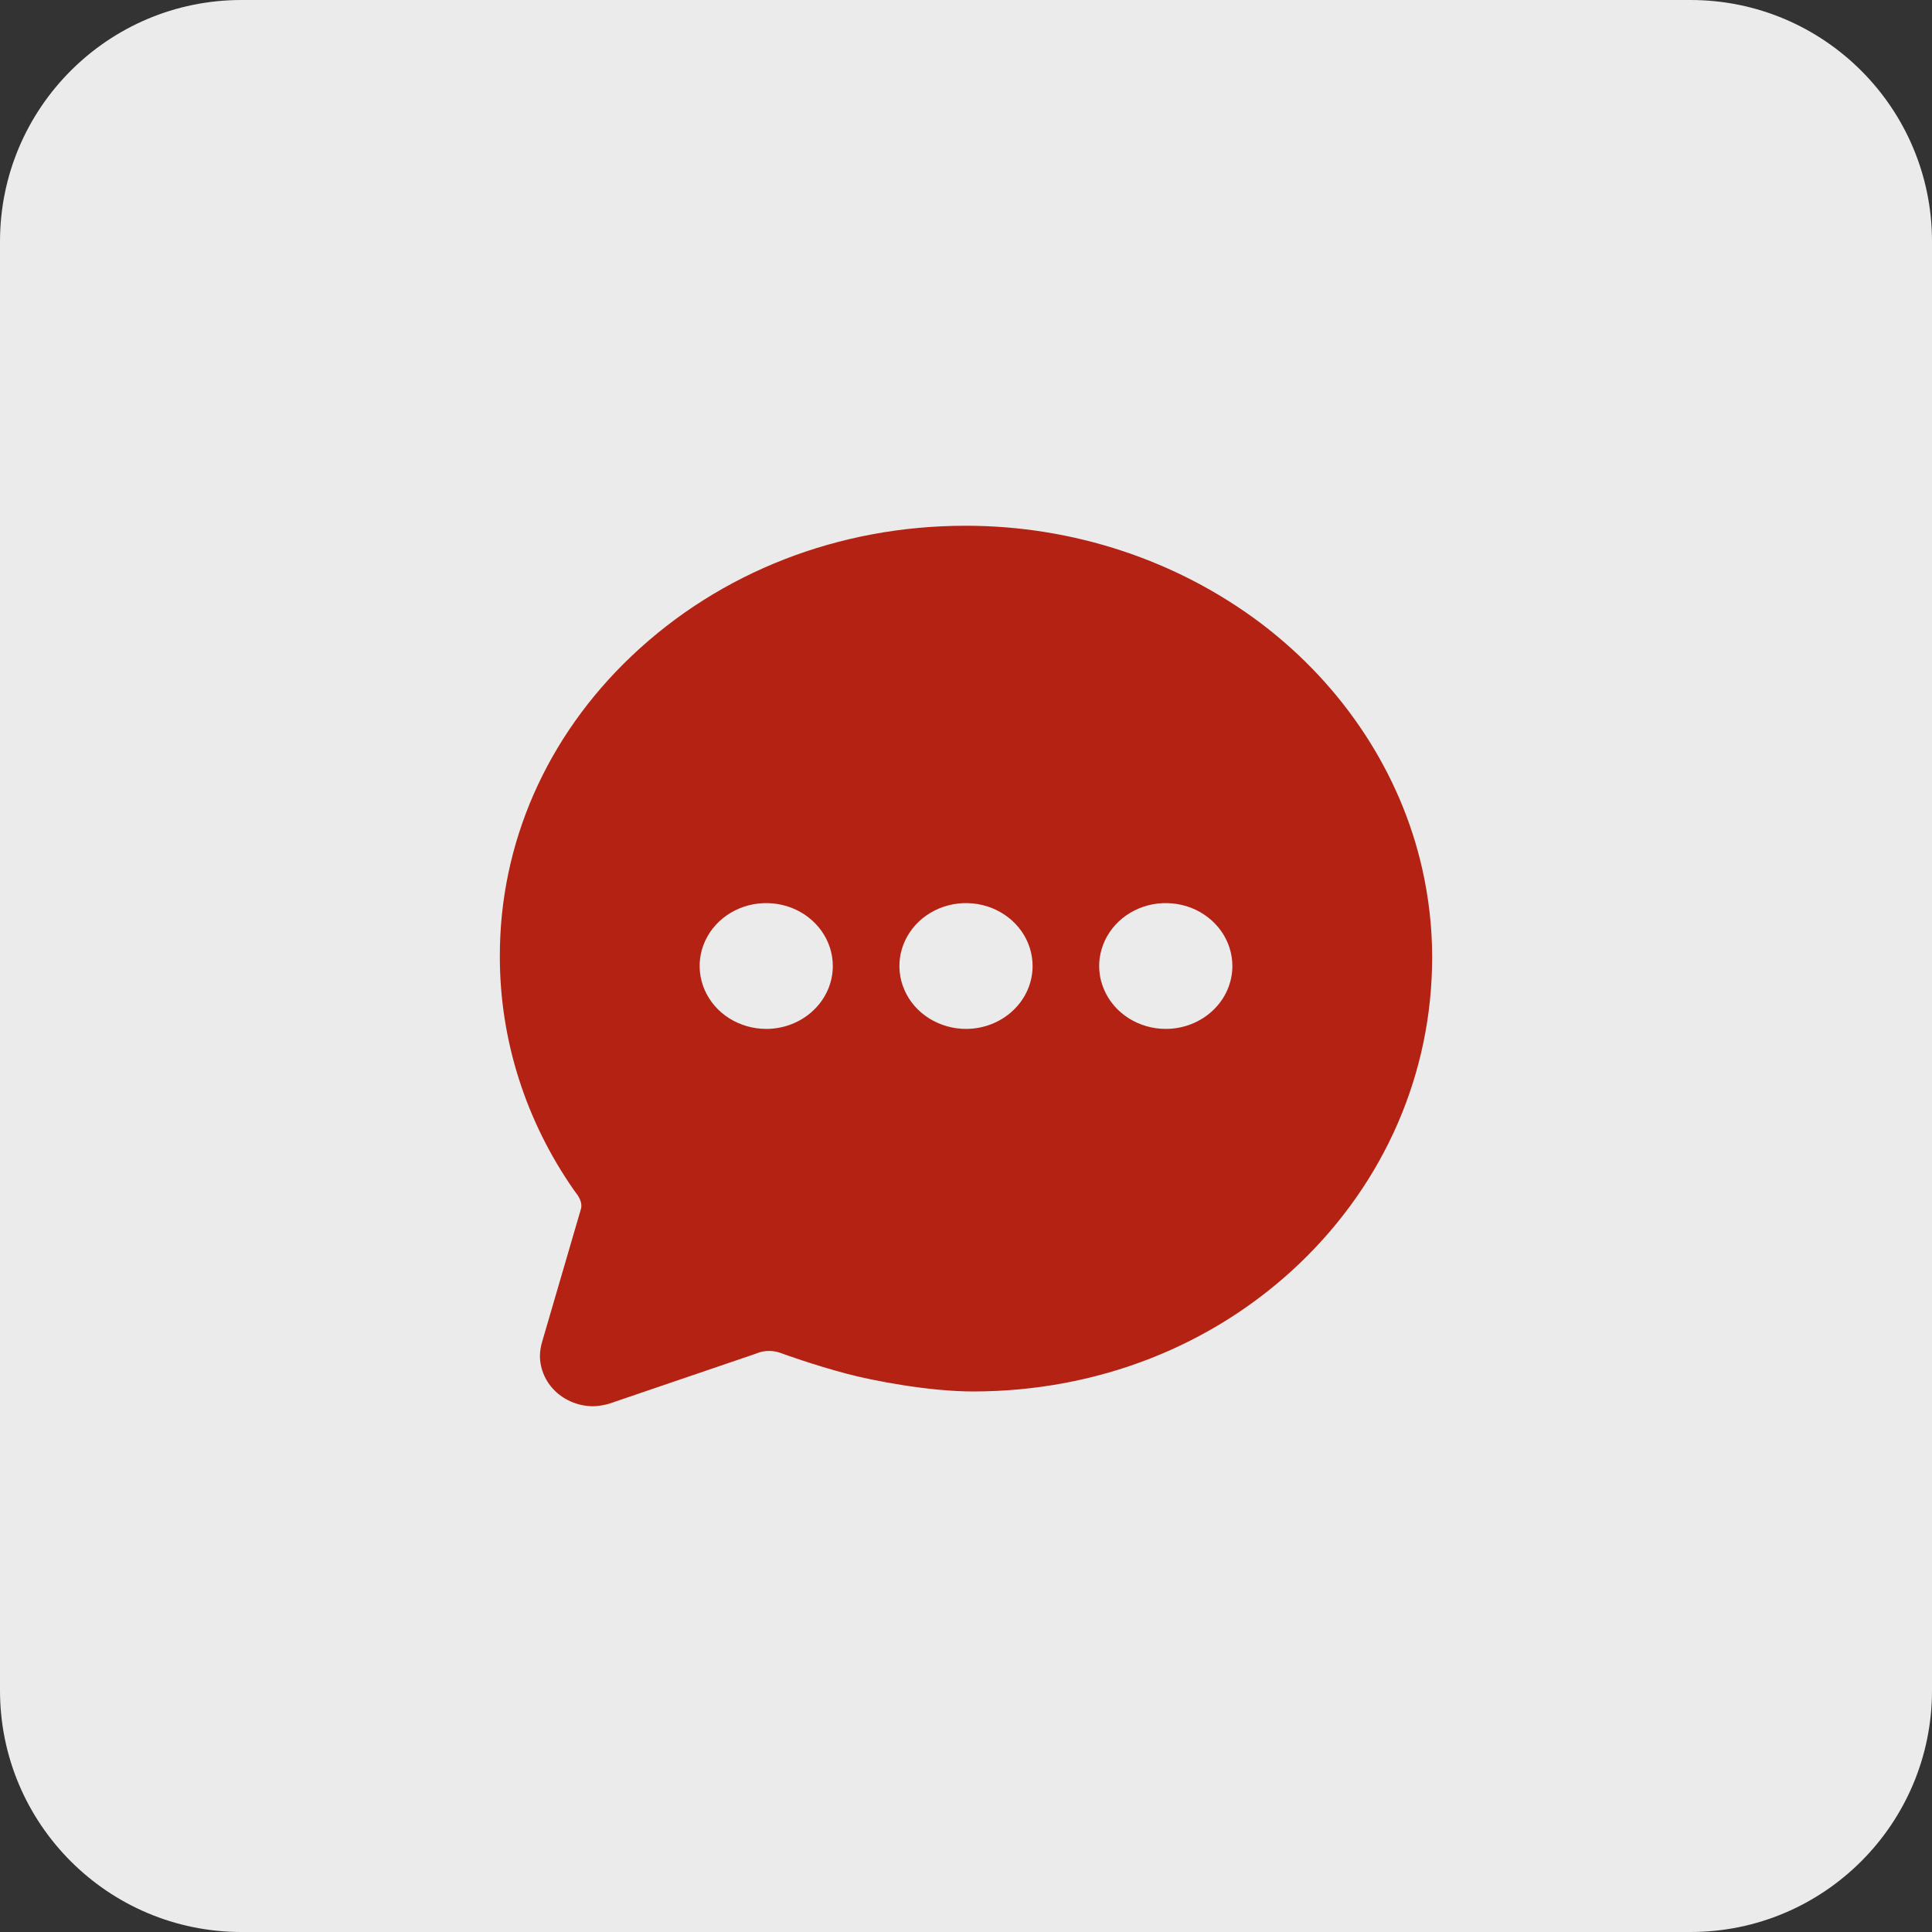
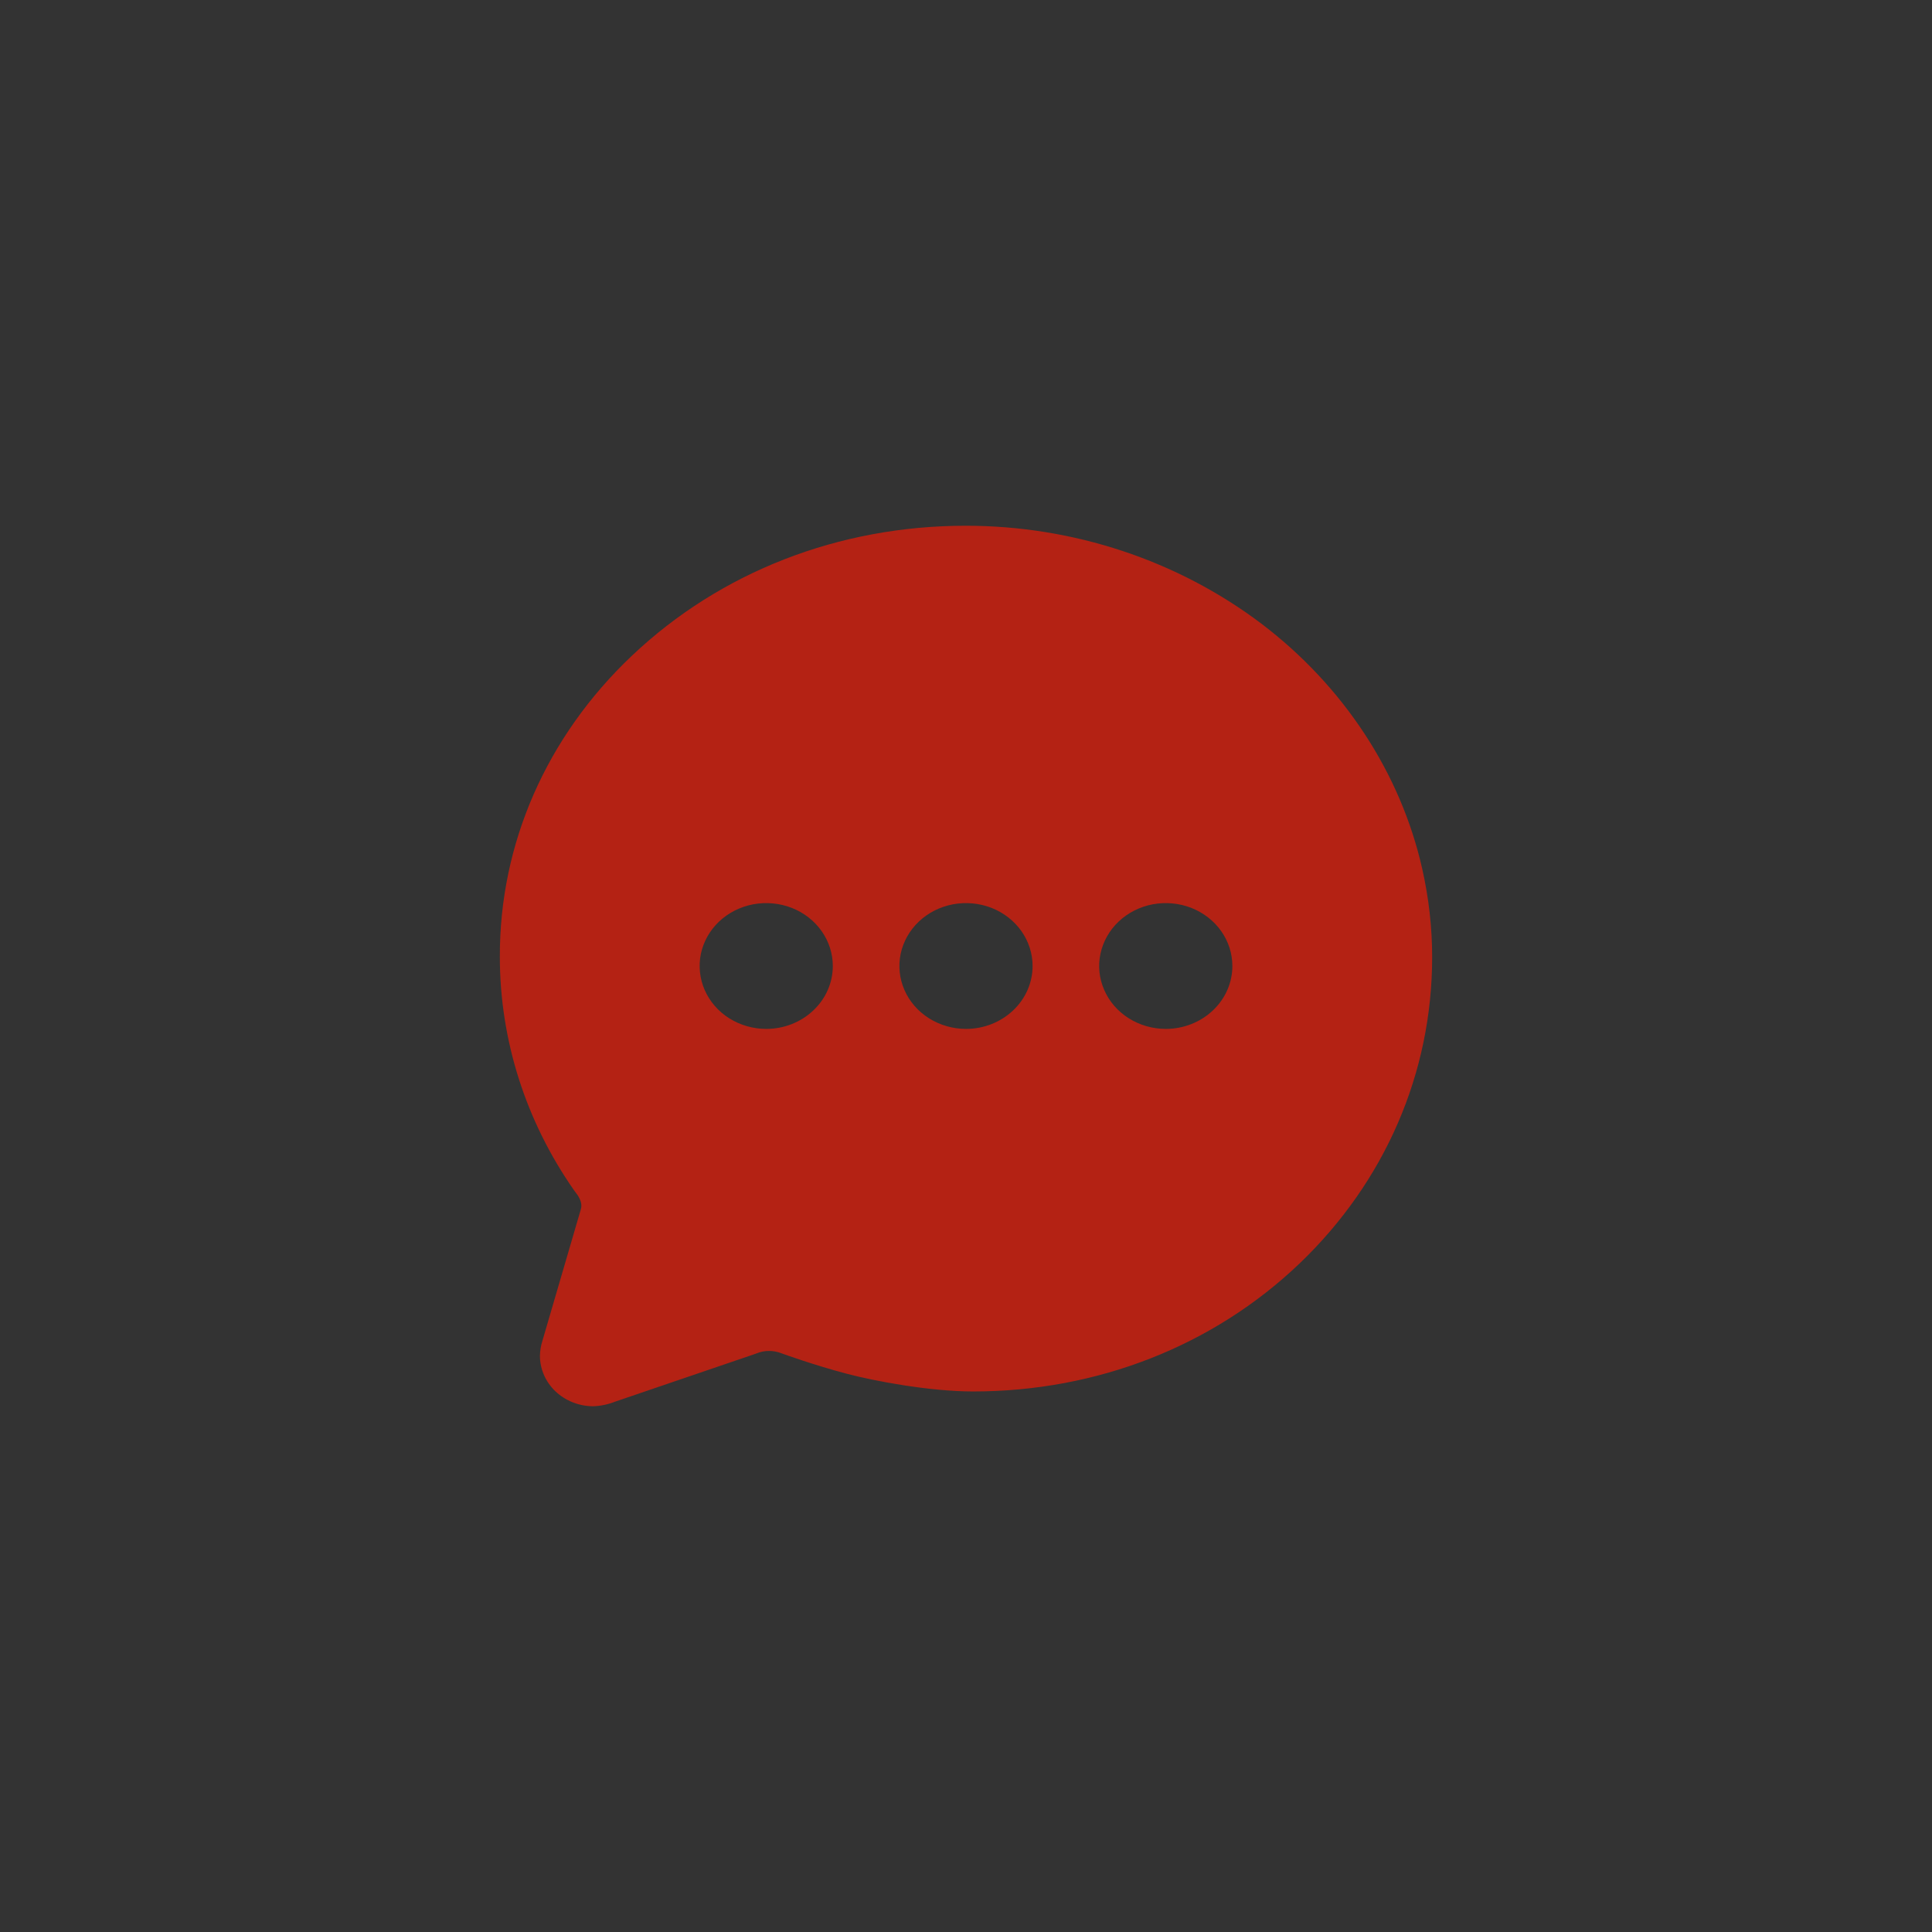
<svg xmlns="http://www.w3.org/2000/svg" width="32" height="32" viewBox="0 0 32 32" fill="none">
  <rect x="0" y="0" width="32" height="32" fill="#333333" stroke="none" />
-   <path d="M0 4C0 1.791 1.791 0 4 0H28C30.209 0 32 1.791 32 4V28C32 30.209 30.209 32 28 32H4C1.791 32 0 30.209 0 28V4Z" fill="white" fill-opacity="0.9" />
-   <path d="M20.894 10.331C19.503 9.28 17.775 8.707 15.994 8.708C13.894 8.708 11.933 9.472 10.467 10.86C9.05 12.202 8.273 13.975 8.279 15.849C8.279 17.224 8.707 18.568 9.508 19.715L9.515 19.724C9.524 19.737 9.534 19.751 9.544 19.764C9.554 19.777 9.567 19.794 9.569 19.798L9.577 19.811C9.616 19.876 9.646 19.955 9.619 20.035L8.985 22.205C8.959 22.286 8.945 22.369 8.943 22.454C8.943 22.675 9.035 22.888 9.2 23.045C9.366 23.202 9.59 23.291 9.824 23.292C9.948 23.288 10.07 23.262 10.185 23.217L12.511 22.424L12.54 22.413C12.603 22.388 12.671 22.375 12.74 22.376C12.803 22.376 12.866 22.387 12.925 22.408C12.981 22.429 13.488 22.612 14.023 22.753C14.467 22.871 15.393 23.047 16.117 23.047C18.173 23.047 20.093 22.294 21.523 20.929C22.94 19.573 23.721 17.771 23.721 15.853C23.721 15.361 23.665 14.87 23.556 14.388C23.199 12.806 22.254 11.364 20.894 10.331ZM12.691 17.042C12.473 17.042 12.26 16.98 12.078 16.866C11.897 16.752 11.756 16.589 11.672 16.398C11.589 16.208 11.567 15.999 11.609 15.797C11.652 15.595 11.757 15.409 11.911 15.263C12.065 15.118 12.262 15.018 12.476 14.978C12.69 14.938 12.912 14.959 13.113 15.037C13.315 15.116 13.487 15.25 13.608 15.421C13.729 15.592 13.794 15.794 13.794 16C13.794 16.276 13.678 16.541 13.471 16.736C13.264 16.932 12.984 17.042 12.691 17.042ZM16 17.042C15.782 17.042 15.569 16.98 15.387 16.866C15.206 16.752 15.064 16.589 14.981 16.398C14.897 16.208 14.876 15.999 14.918 15.797C14.961 15.595 15.066 15.409 15.22 15.263C15.374 15.118 15.571 15.018 15.785 14.978C15.999 14.938 16.22 14.959 16.422 15.037C16.623 15.116 16.796 15.25 16.917 15.421C17.038 15.592 17.103 15.794 17.103 16C17.103 16.276 16.987 16.541 16.78 16.736C16.573 16.932 16.292 17.042 16 17.042ZM19.309 17.042C19.091 17.042 18.877 16.98 18.696 16.866C18.515 16.752 18.373 16.589 18.29 16.398C18.206 16.208 18.184 15.999 18.227 15.797C18.27 15.595 18.375 15.409 18.529 15.263C18.683 15.118 18.88 15.018 19.093 14.978C19.308 14.938 19.529 14.959 19.731 15.037C19.932 15.116 20.105 15.25 20.226 15.421C20.347 15.592 20.412 15.794 20.412 16C20.412 16.276 20.296 16.541 20.089 16.736C19.882 16.932 19.601 17.042 19.309 17.042Z" fill="#B42214" />
+   <path d="M20.894 10.331C19.503 9.28 17.775 8.707 15.994 8.708C13.894 8.708 11.933 9.472 10.467 10.86C9.05 12.202 8.273 13.975 8.279 15.849C8.279 17.224 8.707 18.568 9.508 19.715L9.515 19.724C9.524 19.737 9.534 19.751 9.544 19.764C9.554 19.777 9.567 19.794 9.569 19.798L9.577 19.811C9.616 19.876 9.646 19.955 9.619 20.035L8.985 22.205C8.959 22.286 8.945 22.369 8.943 22.454C8.943 22.675 9.035 22.888 9.2 23.045C9.366 23.202 9.59 23.291 9.824 23.292C9.948 23.288 10.07 23.262 10.185 23.217L12.511 22.424L12.54 22.413C12.603 22.388 12.671 22.375 12.74 22.376C12.803 22.376 12.866 22.387 12.925 22.408C12.981 22.429 13.488 22.612 14.023 22.753C14.467 22.871 15.393 23.047 16.117 23.047C18.173 23.047 20.093 22.294 21.523 20.929C22.94 19.573 23.721 17.771 23.721 15.853C23.721 15.361 23.665 14.87 23.556 14.388C23.199 12.806 22.254 11.364 20.894 10.331ZM12.691 17.042C12.473 17.042 12.26 16.98 12.078 16.866C11.897 16.752 11.756 16.589 11.672 16.398C11.589 16.208 11.567 15.999 11.609 15.797C11.652 15.595 11.757 15.409 11.911 15.263C12.065 15.118 12.262 15.018 12.476 14.978C12.69 14.938 12.912 14.959 13.113 15.037C13.315 15.116 13.487 15.25 13.608 15.421C13.729 15.592 13.794 15.794 13.794 16C13.794 16.276 13.678 16.541 13.471 16.736C13.264 16.932 12.984 17.042 12.691 17.042ZM16 17.042C15.782 17.042 15.569 16.98 15.387 16.866C15.206 16.752 15.064 16.589 14.981 16.398C14.897 16.208 14.876 15.999 14.918 15.797C14.961 15.595 15.066 15.409 15.22 15.263C15.374 15.118 15.571 15.018 15.785 14.978C15.999 14.938 16.22 14.959 16.422 15.037C16.623 15.116 16.796 15.25 16.917 15.421C17.038 15.592 17.103 15.794 17.103 16C17.103 16.276 16.987 16.541 16.78 16.736C16.573 16.932 16.292 17.042 16 17.042ZM19.309 17.042C19.091 17.042 18.877 16.98 18.696 16.866C18.515 16.752 18.373 16.589 18.29 16.398C18.206 16.208 18.184 15.999 18.227 15.797C18.27 15.595 18.375 15.409 18.529 15.263C18.683 15.118 18.88 15.018 19.093 14.978C19.308 14.938 19.529 14.959 19.731 15.037C19.932 15.116 20.105 15.25 20.226 15.421C20.347 15.592 20.412 15.794 20.412 16C20.412 16.276 20.296 16.541 20.089 16.736C19.882 16.932 19.601 17.042 19.309 17.042" fill="#B42214" />
</svg>